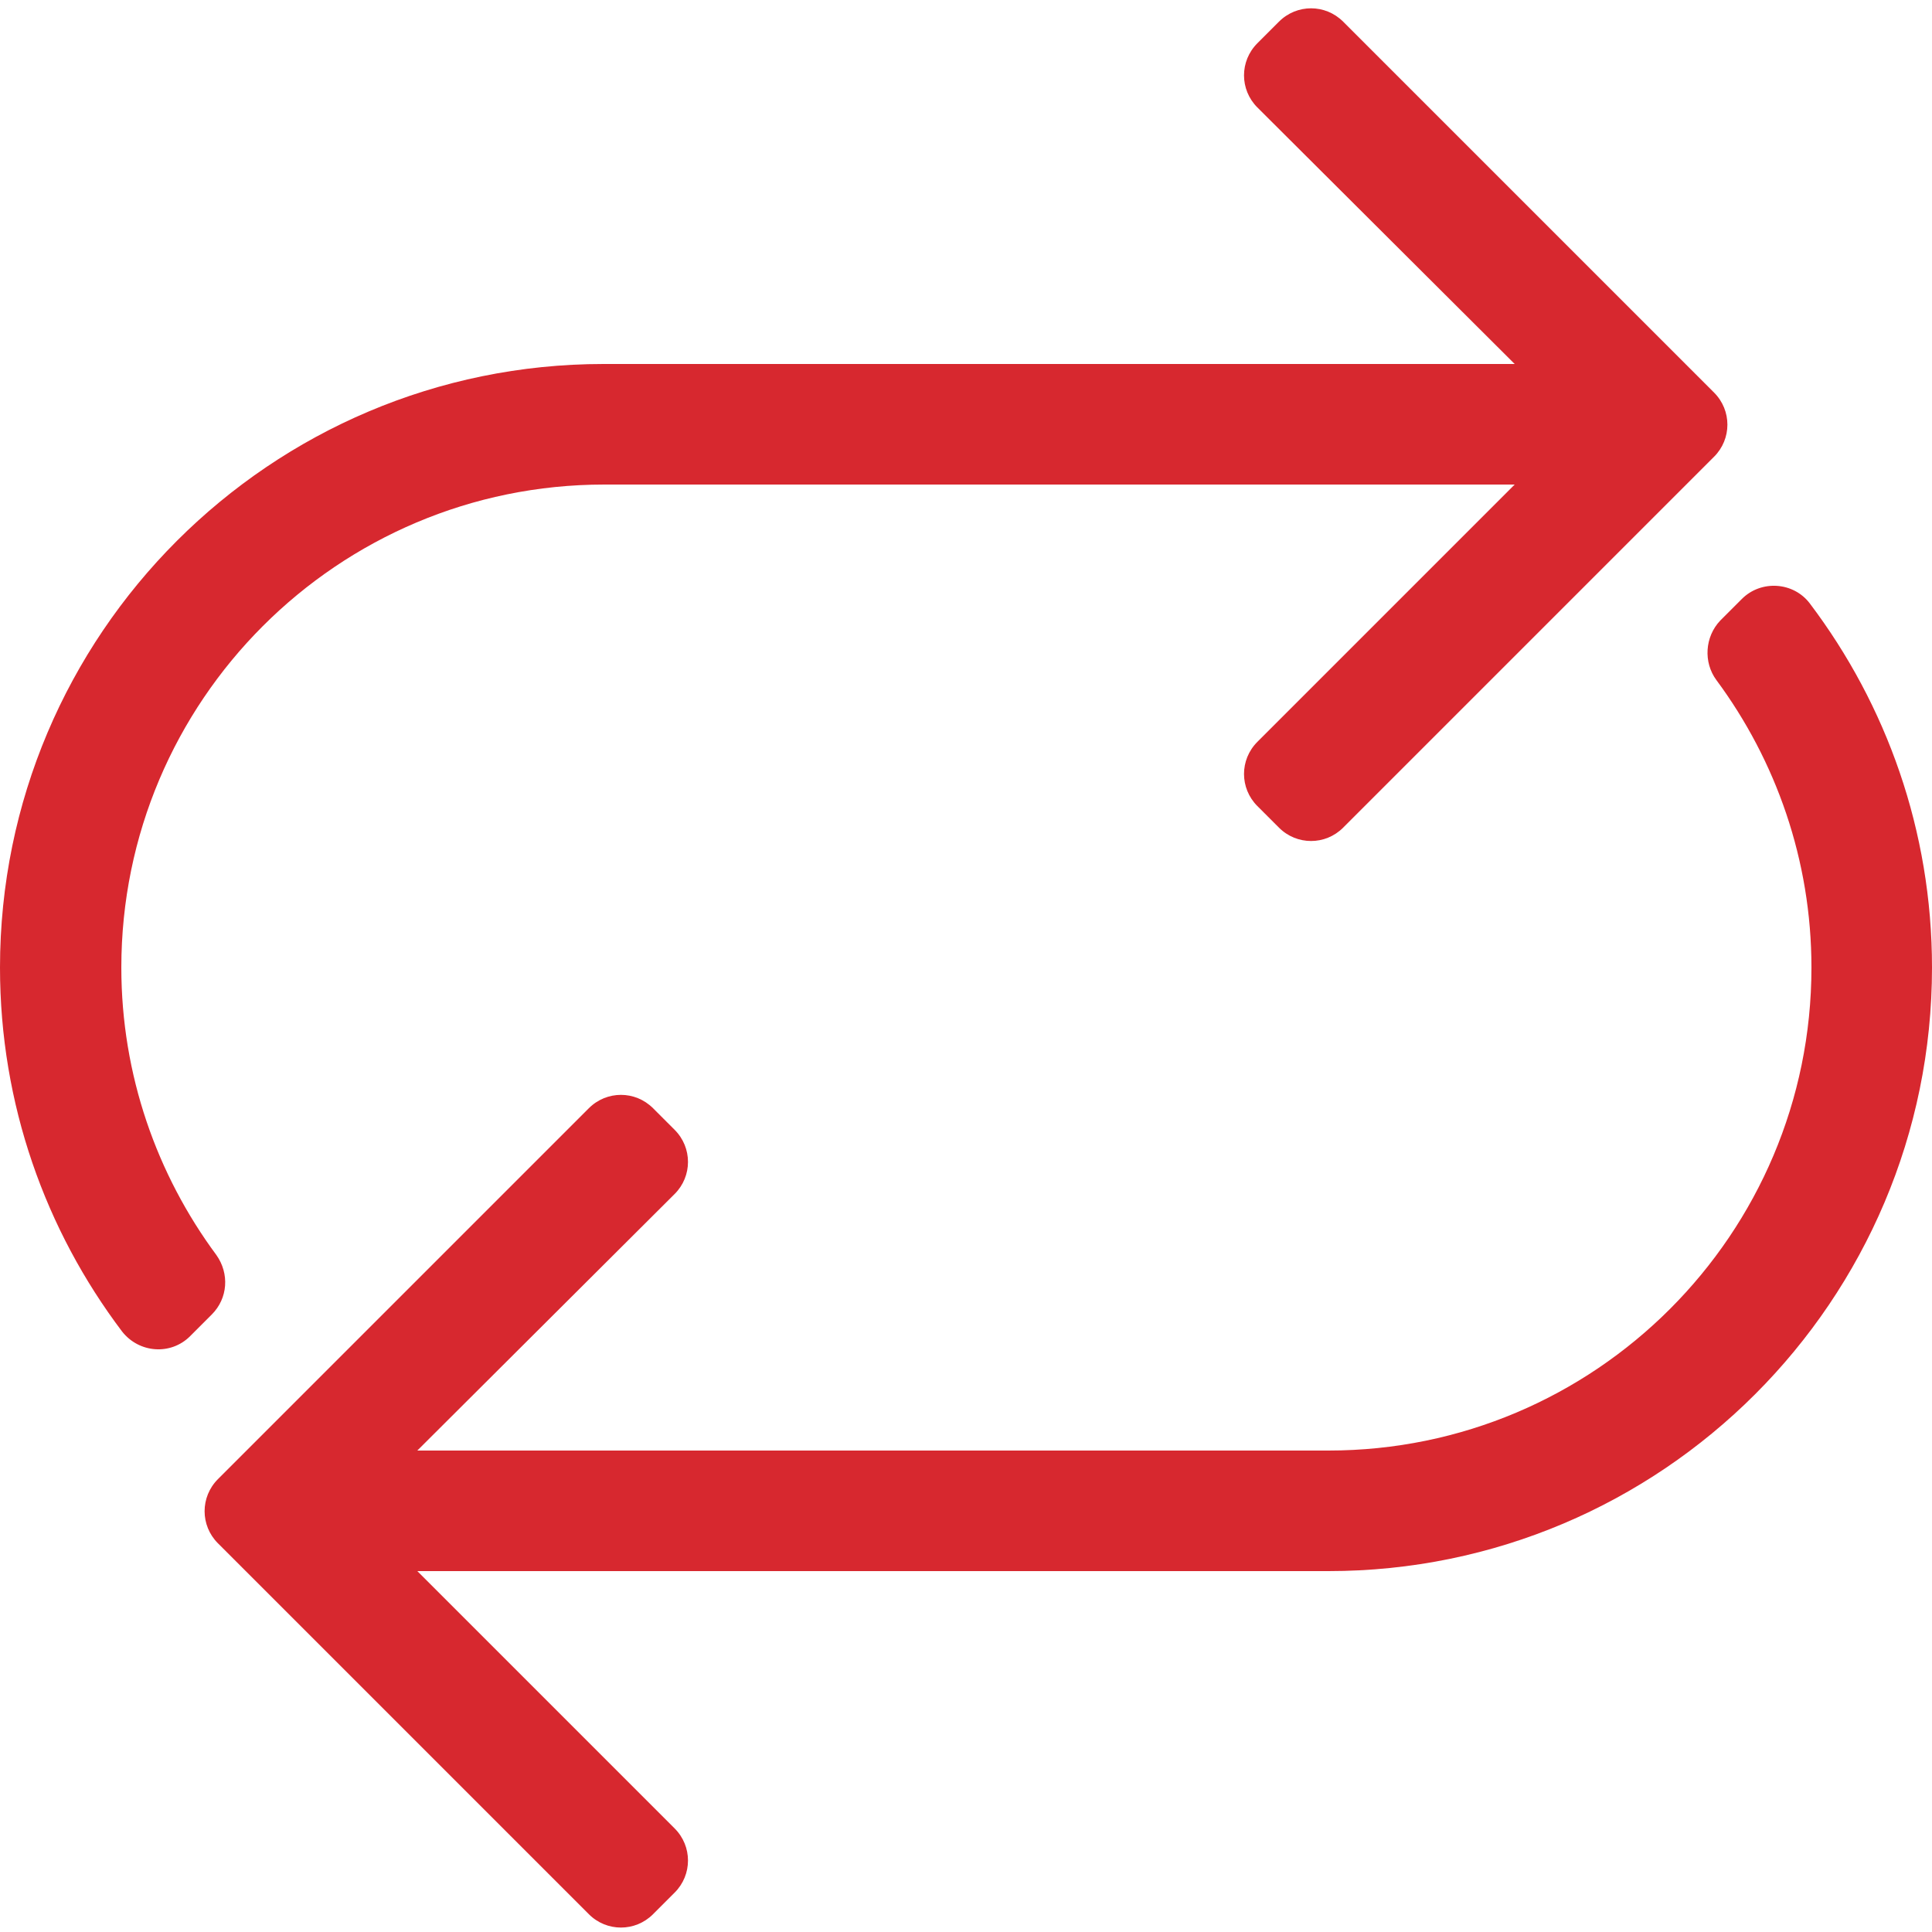
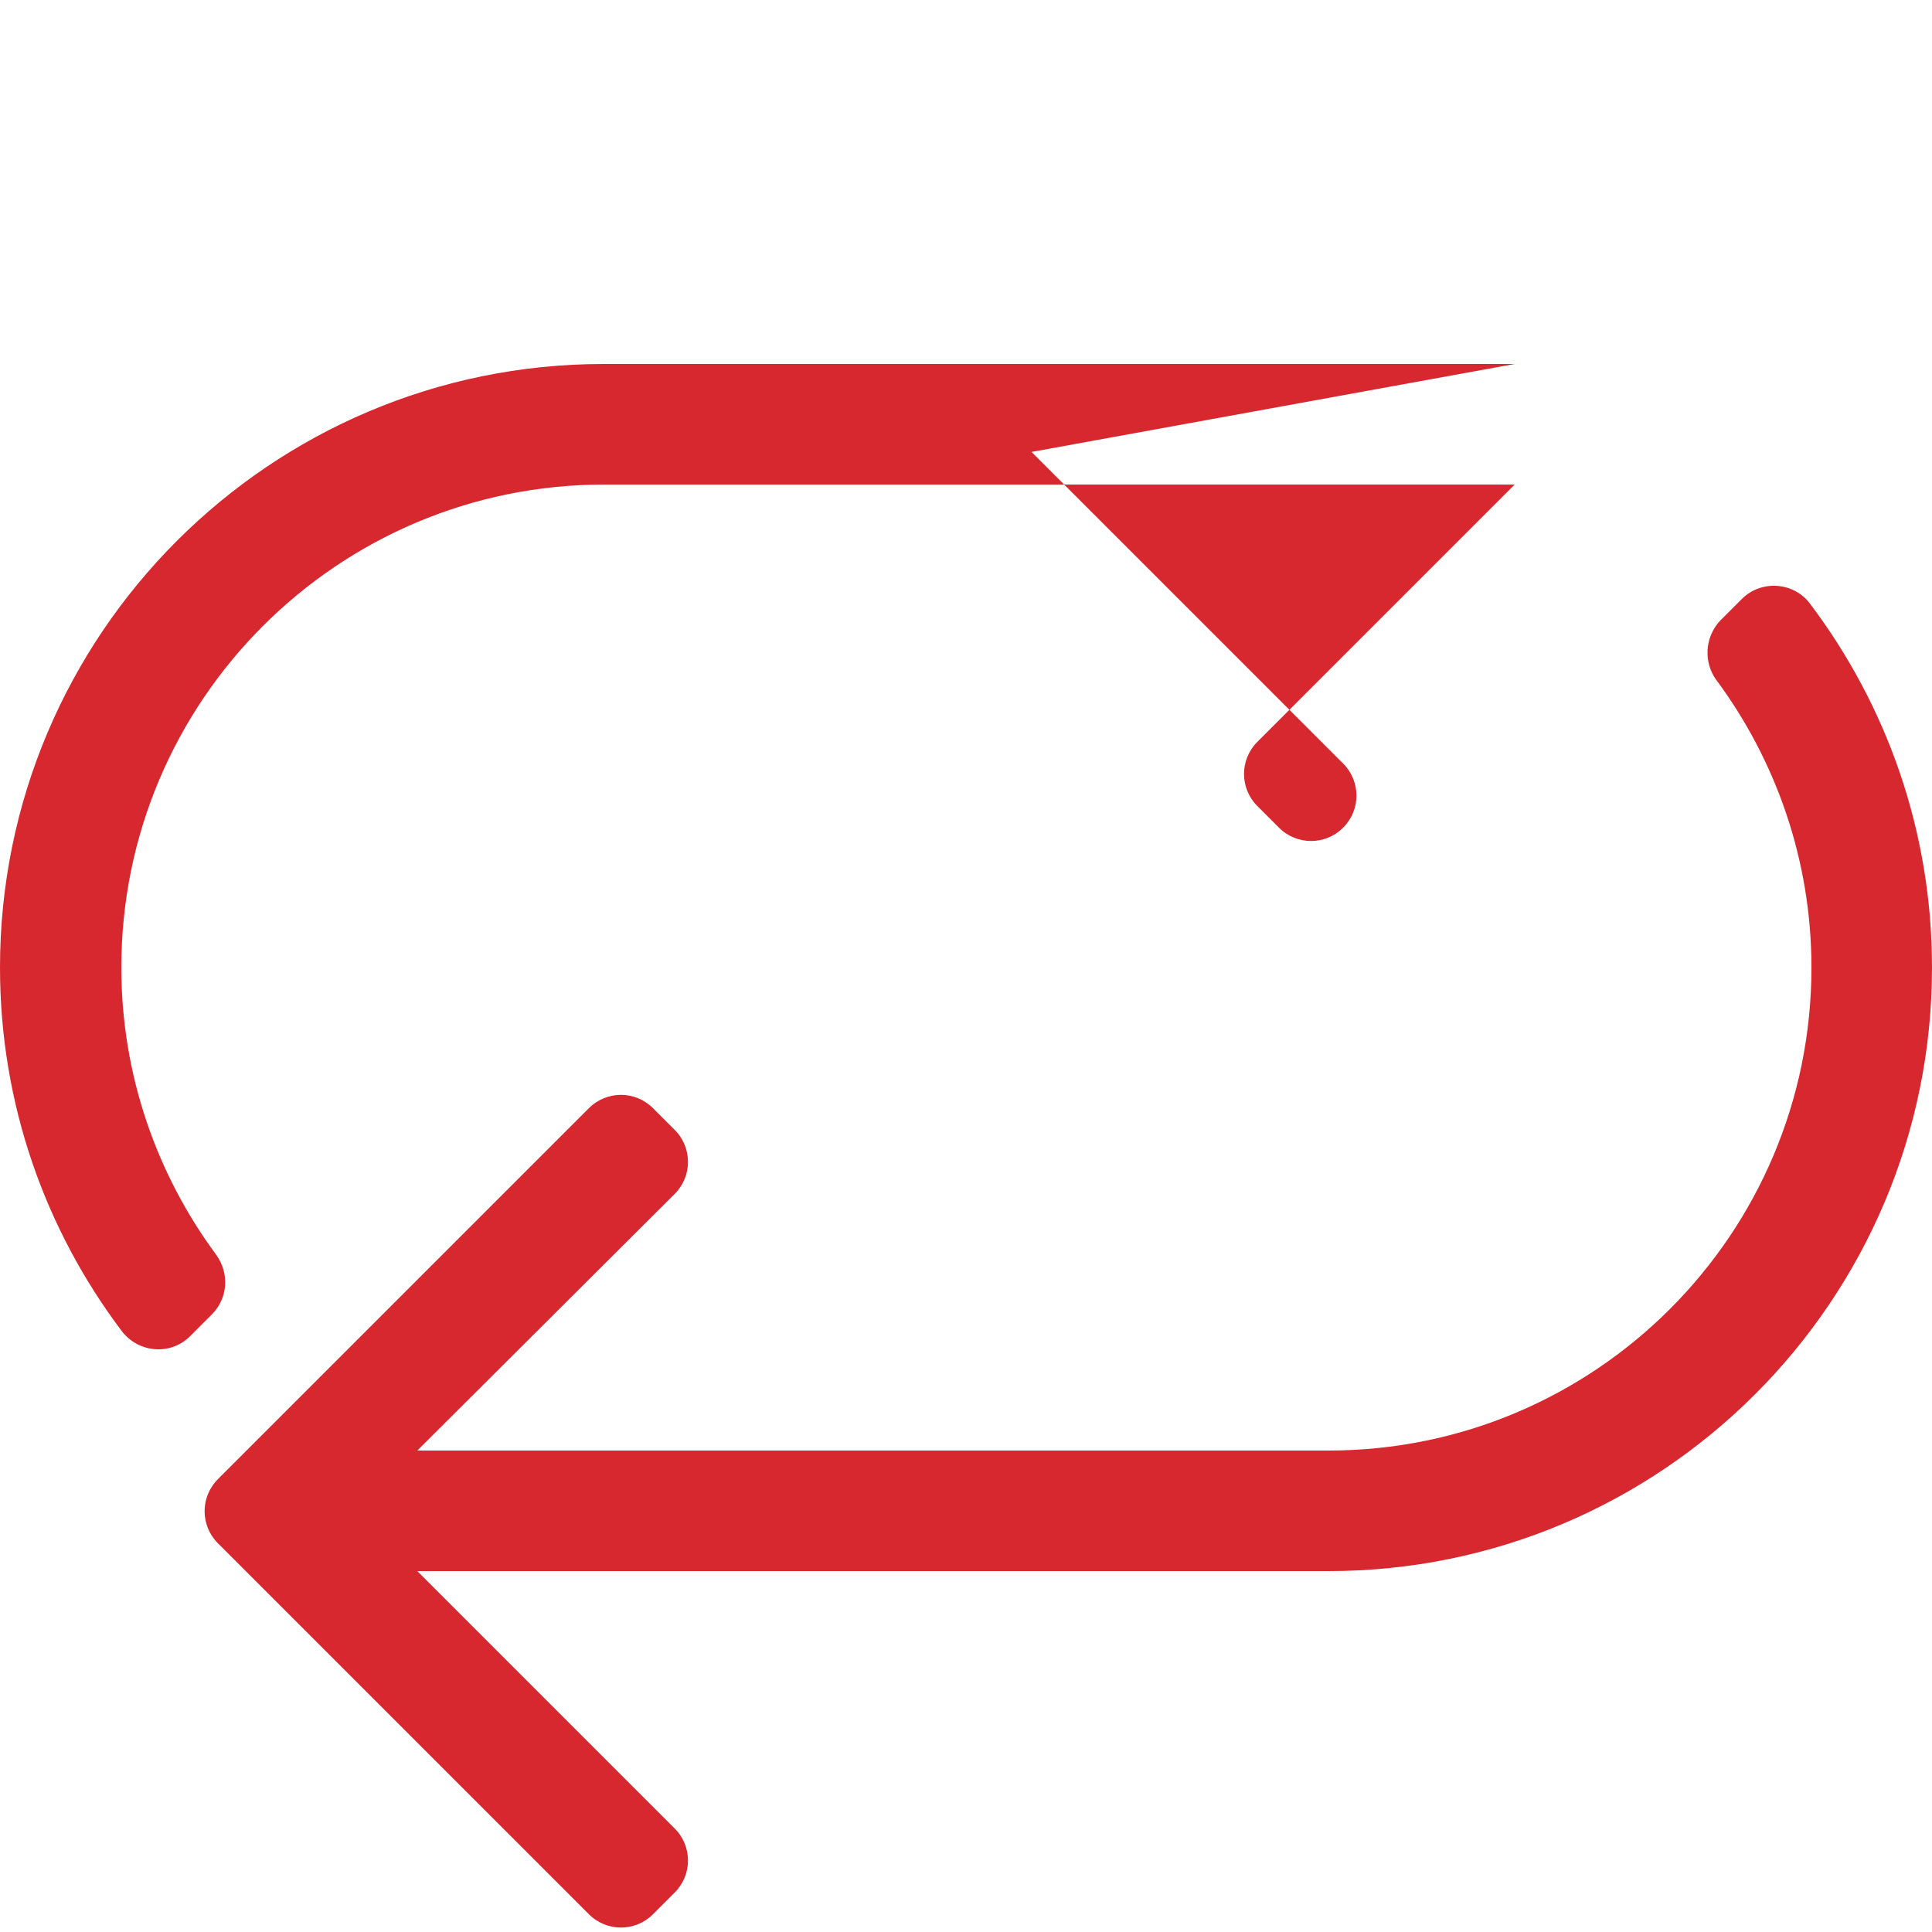
<svg xmlns="http://www.w3.org/2000/svg" version="1.1" id="Layer_1" x="0px" y="0px" viewBox="0 0 250 250" style="enable-background:new 0 0 250 250;" xml:space="preserve">
  <style type="text/css">
	.st0{fill:#D7282F;}
</style>
-   <path class="st0" d="M250,125.2c0,43.1-35,78.1-78.1,78.1H54l33.3,33.3c2.3,2.3,2.3,6,0,8.3l-2.8,2.8c-2.3,2.3-6,2.3-8.3,0l-48-48  c-2.3-2.3-2.3-6,0-8.3l48-48c2.3-2.3,6-2.3,8.3,0l2.8,2.8c2.3,2.3,2.3,6,0,8.3L54,187.7h117.9c34.5,0,62.5-28,62.5-62.5  c0-13.9-4.6-26.8-12.3-37.2c-1.7-2.3-1.5-5.6,0.5-7.7l2.8-2.8c2.5-2.5,6.7-2.2,8.8,0.6C244.1,91.2,250,107.5,250,125.2z M28,162.4  c-7.7-10.4-12.3-23.3-12.3-37.2c0-34.5,28-62.5,62.5-62.5H196L162.7,96c-2.3,2.3-2.3,6,0,8.3l2.8,2.8c2.3,2.3,6,2.3,8.3,0l48-48  c2.3-2.3,2.3-6,0-8.3l-48-48c-2.3-2.3-6-2.3-8.3,0l-2.8,2.8c-2.3,2.3-2.3,6,0,8.3L196,47.1H78.1C35,47.1,0,82.1,0,125.2  c0,17.7,5.9,34,15.8,47.1c2.2,2.8,6.3,3.1,8.8,0.6l2.8-2.8C29.5,168,29.7,164.8,28,162.4z" />
+   <path class="st0" d="M250,125.2c0,43.1-35,78.1-78.1,78.1H54l33.3,33.3c2.3,2.3,2.3,6,0,8.3l-2.8,2.8c-2.3,2.3-6,2.3-8.3,0l-48-48  c-2.3-2.3-2.3-6,0-8.3l48-48c2.3-2.3,6-2.3,8.3,0l2.8,2.8c2.3,2.3,2.3,6,0,8.3L54,187.7h117.9c34.5,0,62.5-28,62.5-62.5  c0-13.9-4.6-26.8-12.3-37.2c-1.7-2.3-1.5-5.6,0.5-7.7l2.8-2.8c2.5-2.5,6.7-2.2,8.8,0.6C244.1,91.2,250,107.5,250,125.2z M28,162.4  c-7.7-10.4-12.3-23.3-12.3-37.2c0-34.5,28-62.5,62.5-62.5H196L162.7,96c-2.3,2.3-2.3,6,0,8.3l2.8,2.8c2.3,2.3,6,2.3,8.3,0c2.3-2.3,2.3-6,0-8.3l-48-48c-2.3-2.3-6-2.3-8.3,0l-2.8,2.8c-2.3,2.3-2.3,6,0,8.3L196,47.1H78.1C35,47.1,0,82.1,0,125.2  c0,17.7,5.9,34,15.8,47.1c2.2,2.8,6.3,3.1,8.8,0.6l2.8-2.8C29.5,168,29.7,164.8,28,162.4z" />
</svg>